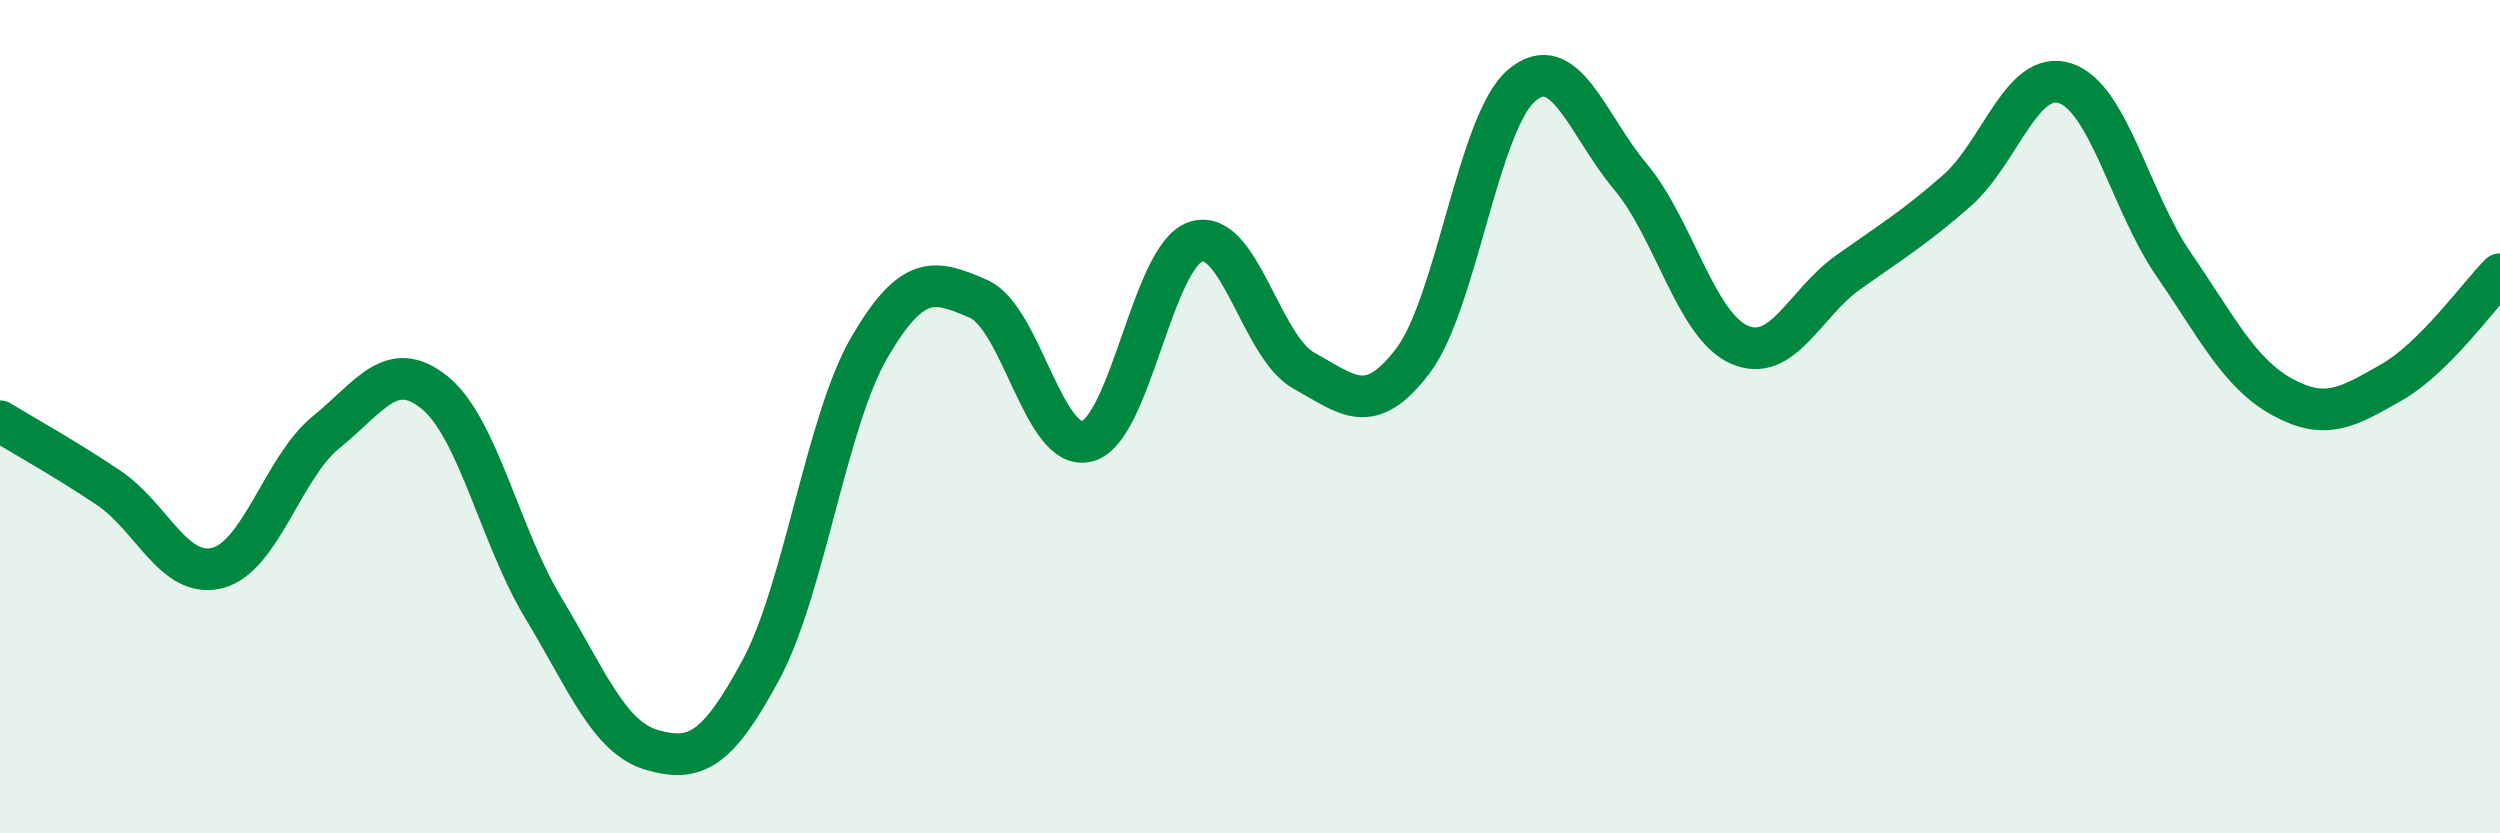
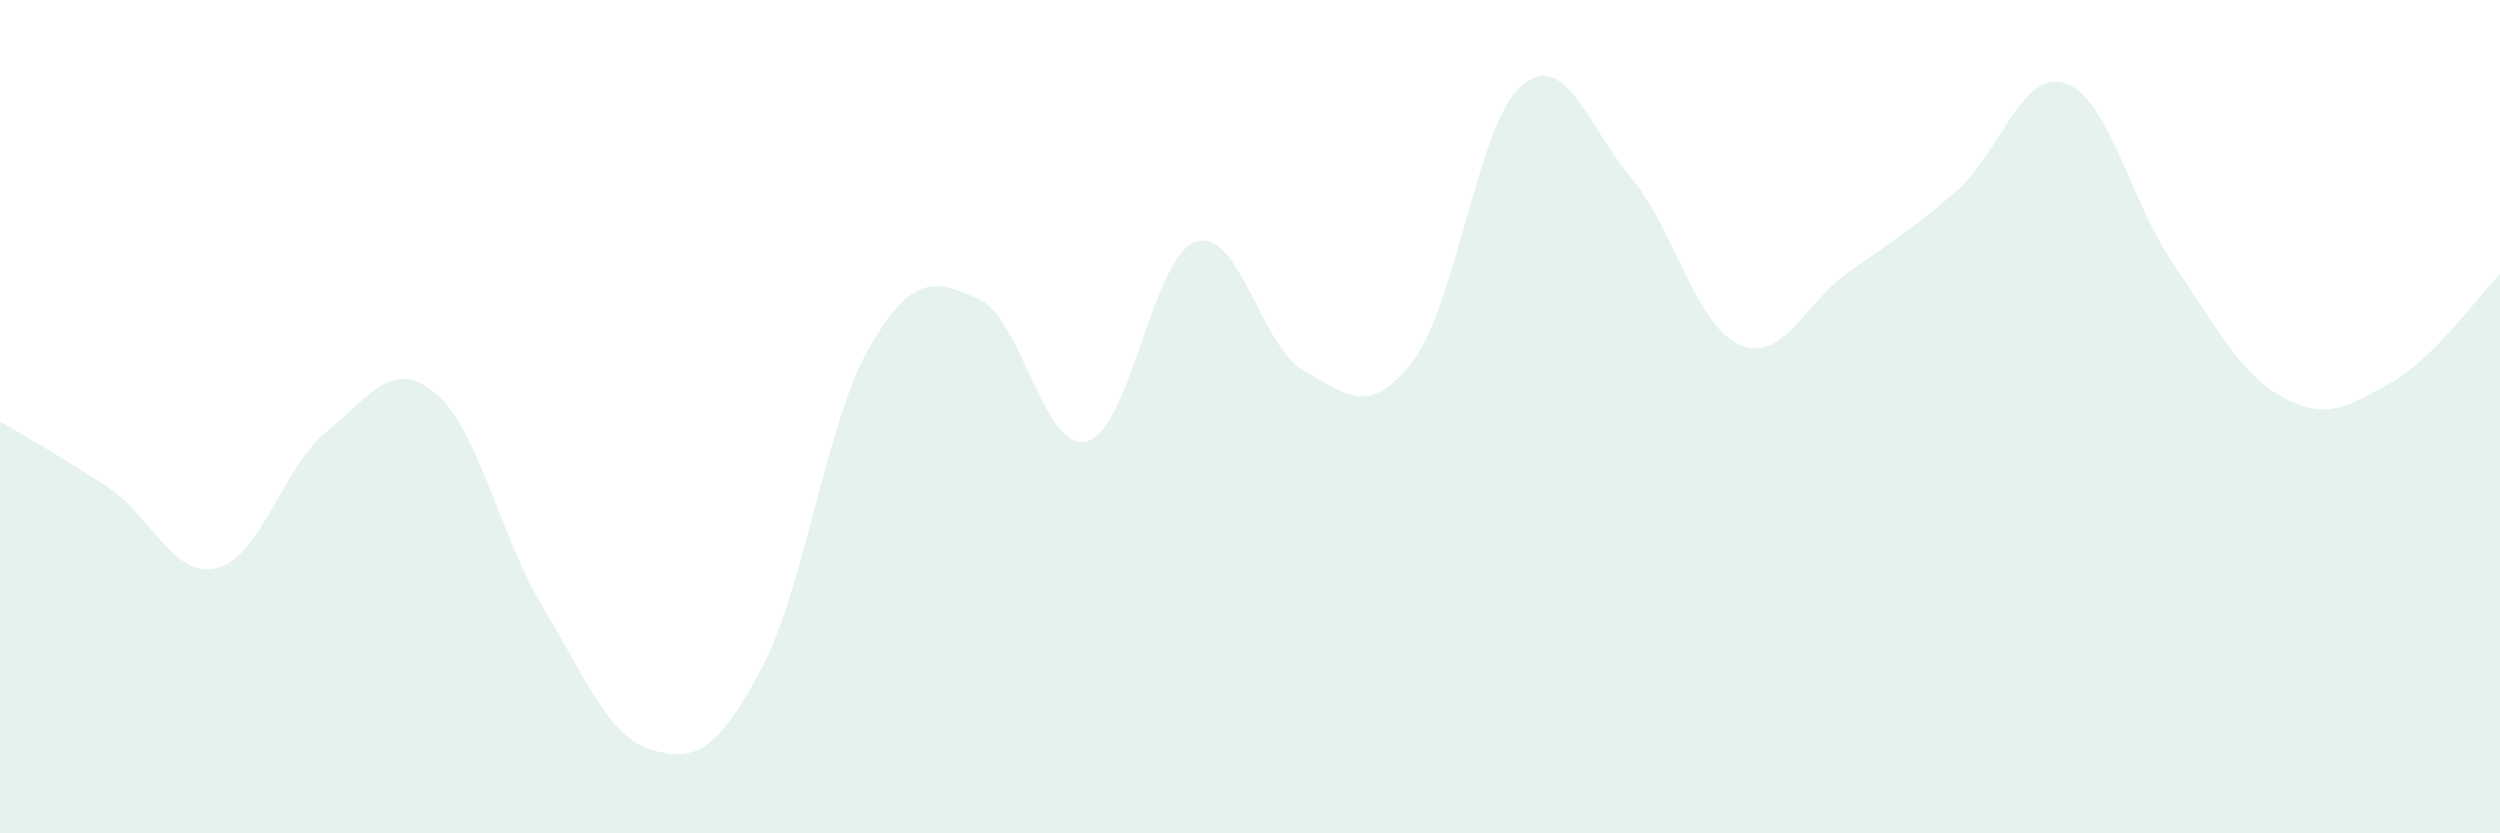
<svg xmlns="http://www.w3.org/2000/svg" width="60" height="20" viewBox="0 0 60 20">
  <path d="M 0,10.11 C 0.52,10.43 1.57,11.01 2.61,11.71 C 3.65,12.41 4.18,13.9 5.22,13.63 C 6.26,13.36 6.79,11.21 7.83,10.37 C 8.87,9.53 9.39,8.58 10.43,9.42 C 11.47,10.26 12,12.87 13.04,14.59 C 14.08,16.31 14.61,17.7 15.65,18 C 16.69,18.3 17.22,18.01 18.26,16.08 C 19.3,14.15 19.83,10.11 20.87,8.33 C 21.91,6.55 22.44,6.72 23.48,7.17 C 24.52,7.62 25.05,10.86 26.09,10.59 C 27.13,10.32 27.66,6.14 28.7,5.8 C 29.74,5.46 30.26,8.33 31.3,8.9 C 32.34,9.47 32.87,10.03 33.91,8.66 C 34.95,7.29 35.48,2.93 36.52,2.05 C 37.56,1.17 38.09,3 39.13,4.24 C 40.17,5.48 40.7,7.81 41.74,8.27 C 42.78,8.73 43.31,7.28 44.35,6.54 C 45.39,5.8 45.92,5.49 46.96,4.58 C 48,3.67 48.53,1.65 49.57,2 C 50.61,2.35 51.13,4.84 52.17,6.35 C 53.21,7.86 53.74,8.96 54.78,9.53 C 55.82,10.1 56.35,9.77 57.39,9.18 C 58.43,8.59 59.48,7.1 60,6.58L60 20L0 20Z" fill="#008740" opacity="0.1" stroke-linecap="round" stroke-linejoin="round" />
-   <path d="M 0,10.11 C 0.52,10.43 1.57,11.01 2.61,11.71 C 3.65,12.41 4.18,13.9 5.22,13.63 C 6.26,13.36 6.79,11.21 7.83,10.37 C 8.87,9.53 9.39,8.58 10.43,9.42 C 11.47,10.26 12,12.87 13.04,14.59 C 14.08,16.31 14.61,17.7 15.65,18 C 16.69,18.3 17.22,18.01 18.26,16.08 C 19.3,14.15 19.83,10.11 20.87,8.33 C 21.91,6.55 22.44,6.72 23.48,7.17 C 24.52,7.62 25.05,10.86 26.09,10.59 C 27.13,10.32 27.66,6.14 28.7,5.8 C 29.74,5.46 30.26,8.33 31.3,8.9 C 32.34,9.47 32.87,10.03 33.91,8.66 C 34.95,7.29 35.48,2.93 36.52,2.05 C 37.56,1.17 38.09,3 39.13,4.24 C 40.17,5.48 40.7,7.81 41.74,8.27 C 42.78,8.73 43.31,7.28 44.35,6.54 C 45.39,5.8 45.92,5.49 46.96,4.58 C 48,3.67 48.53,1.65 49.57,2 C 50.61,2.35 51.13,4.84 52.17,6.35 C 53.21,7.86 53.74,8.96 54.78,9.53 C 55.82,10.1 56.35,9.77 57.39,9.18 C 58.43,8.59 59.48,7.1 60,6.58" stroke="#008740" stroke-width="1" fill="none" stroke-linecap="round" stroke-linejoin="round" />
</svg>